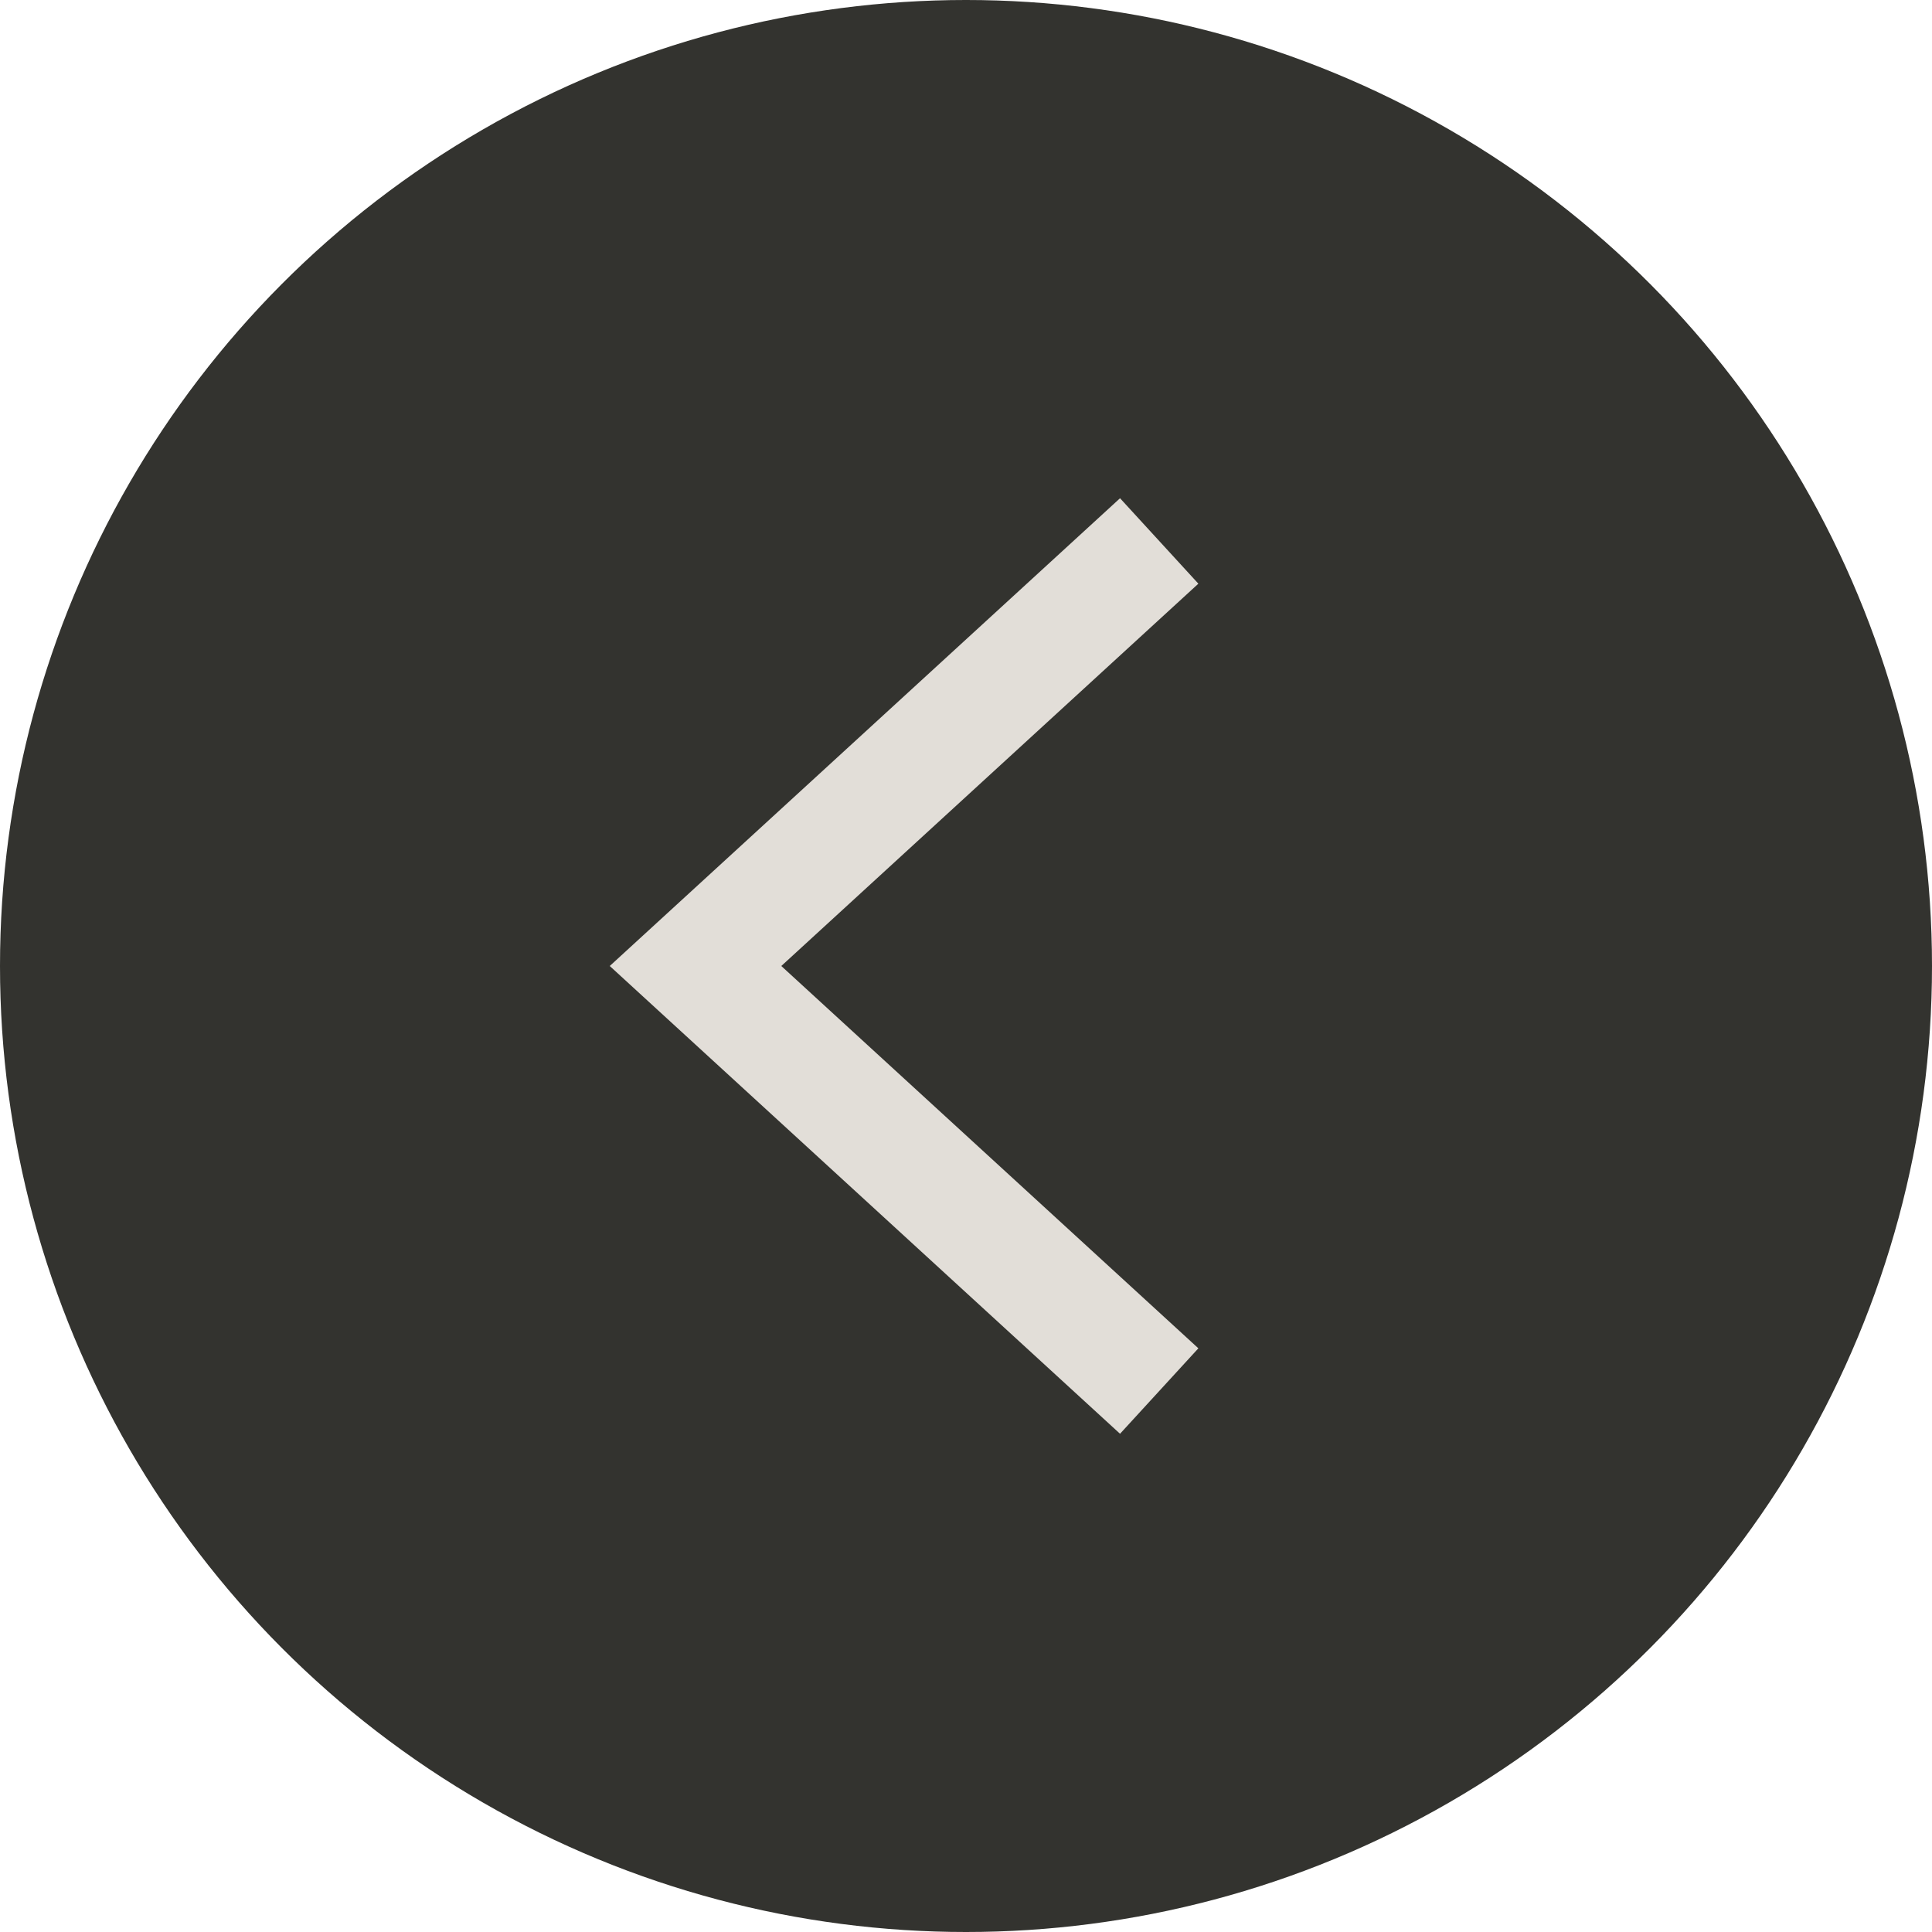
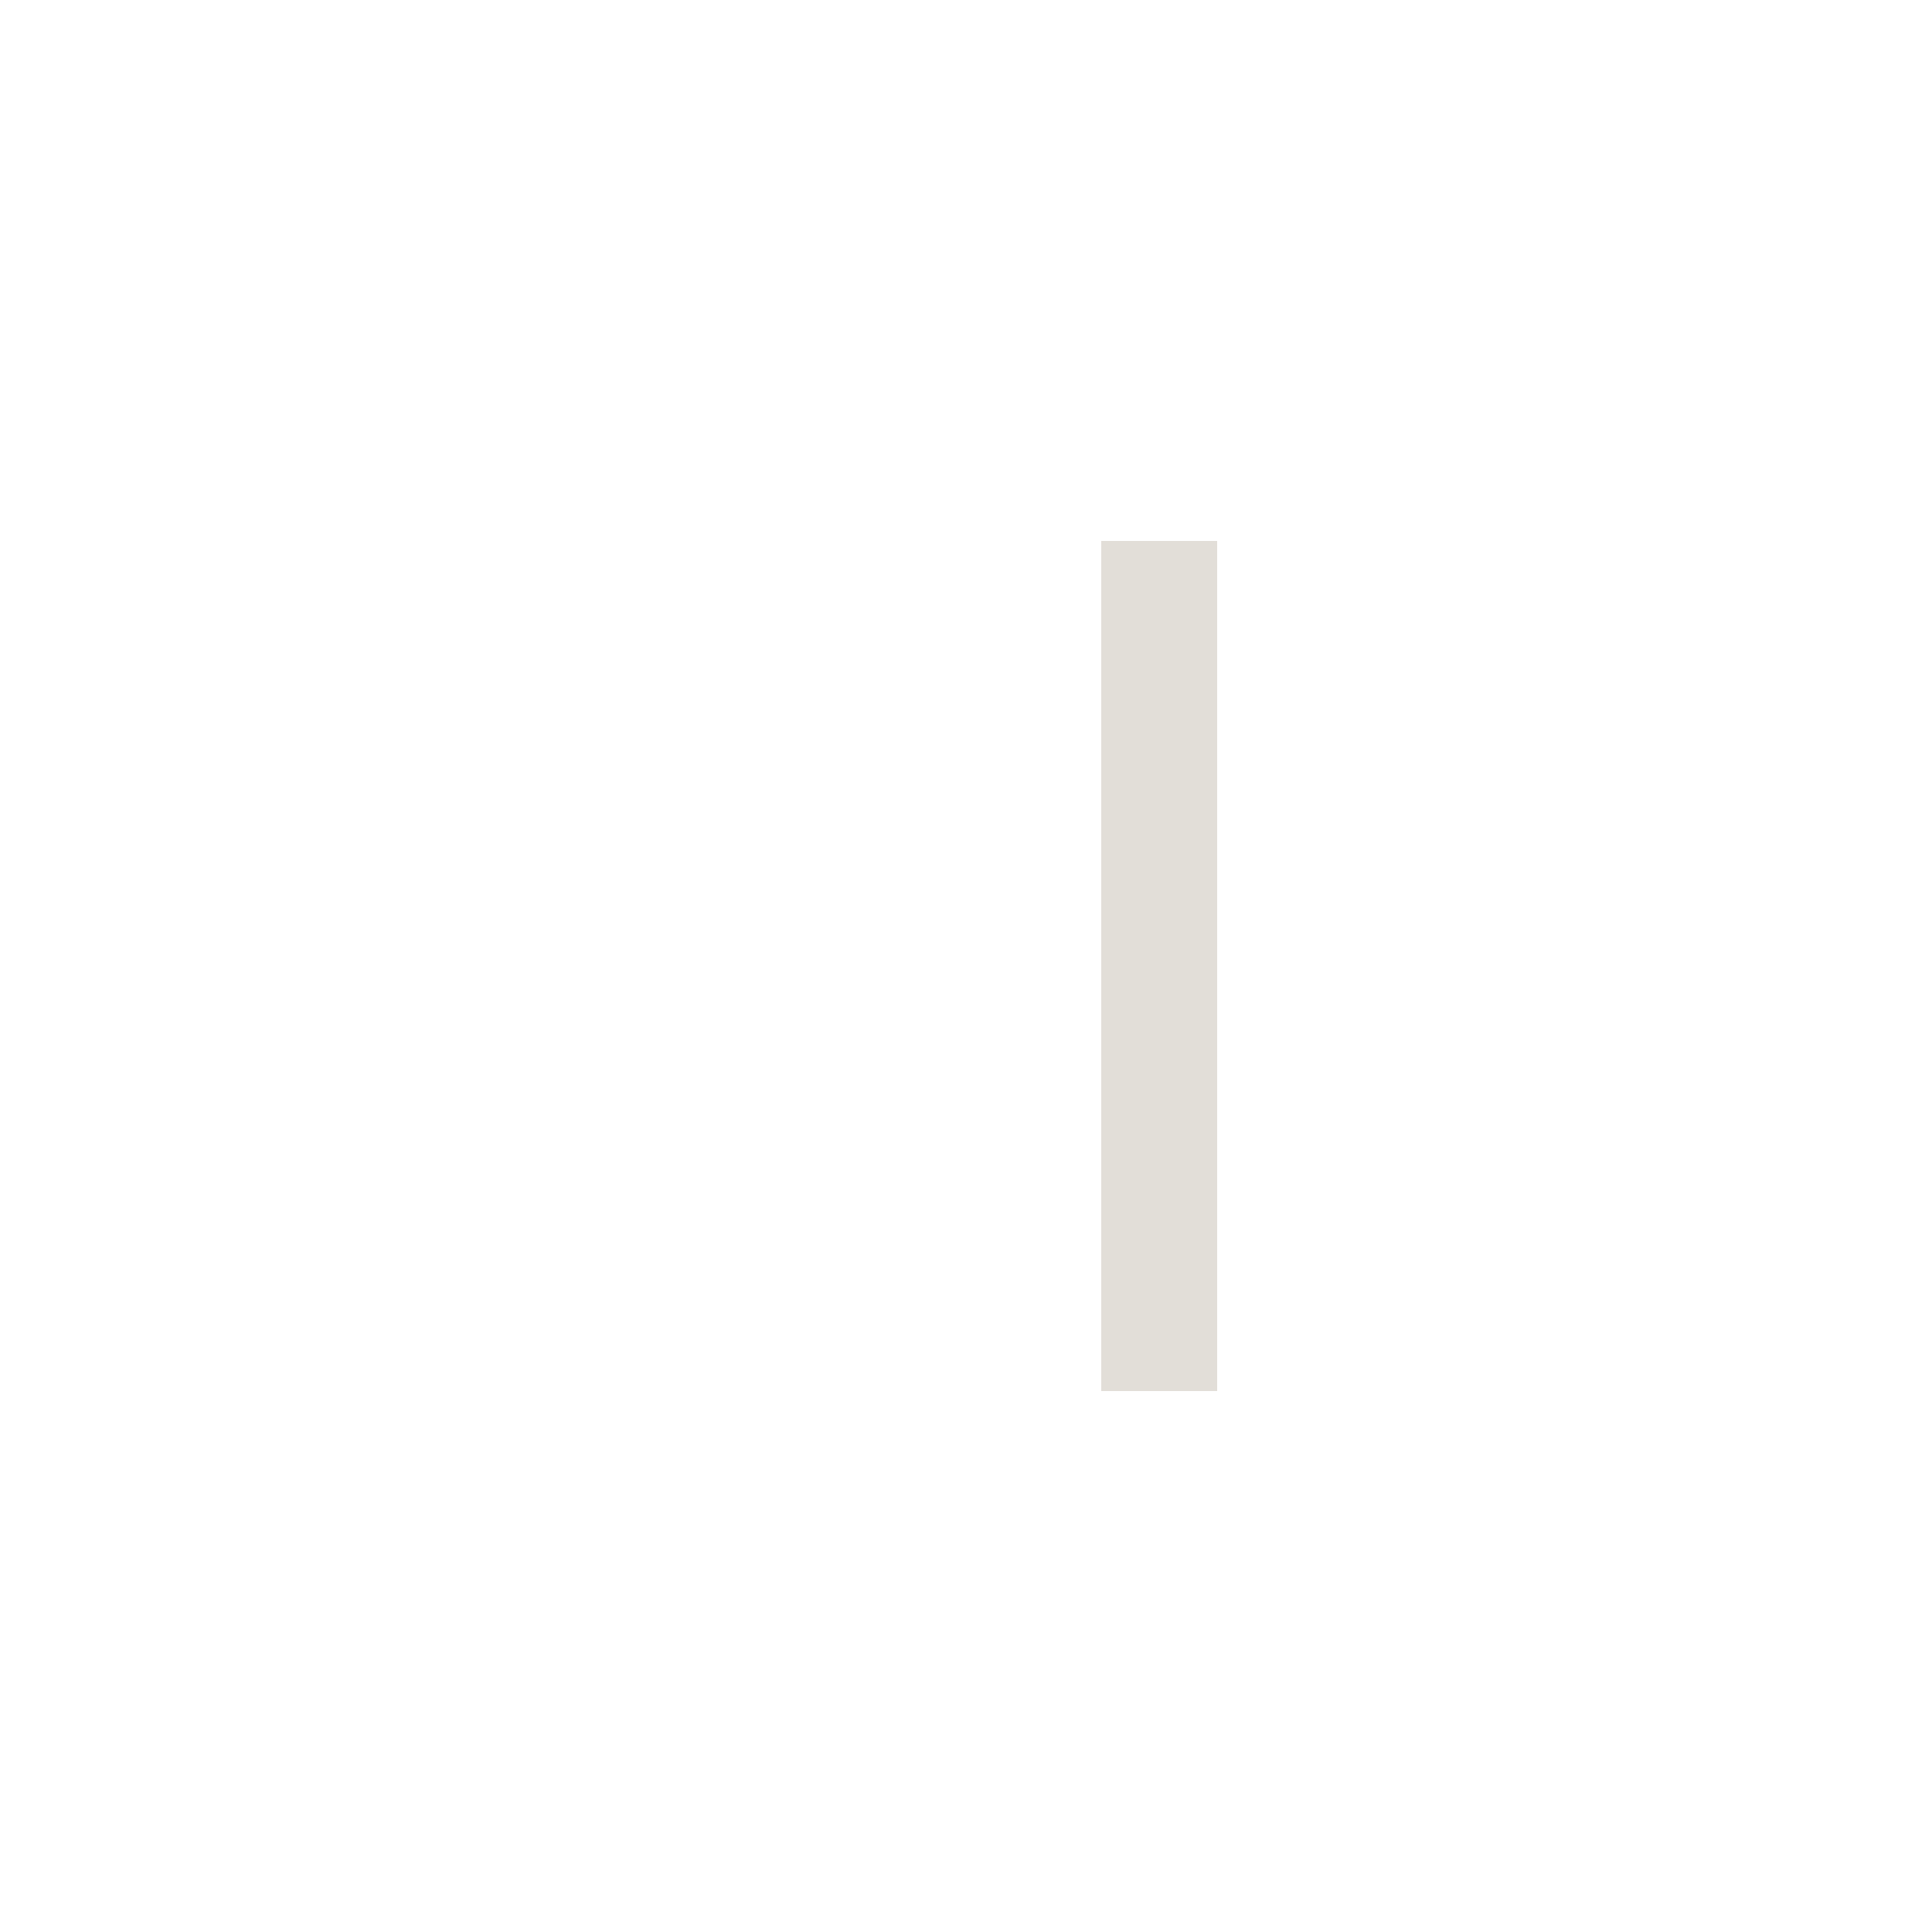
<svg xmlns="http://www.w3.org/2000/svg" width="25" height="25" viewBox="0 0 25 25" fill="none">
-   <circle cx="12.5" cy="12.5" r="12.5" fill="#33332F" />
-   <path d="M15 18L9 12.5L15 7" stroke="#E2DED8" stroke-width="1.5" />
+   <path d="M15 18L15 7" stroke="#E2DED8" stroke-width="1.5" />
</svg>